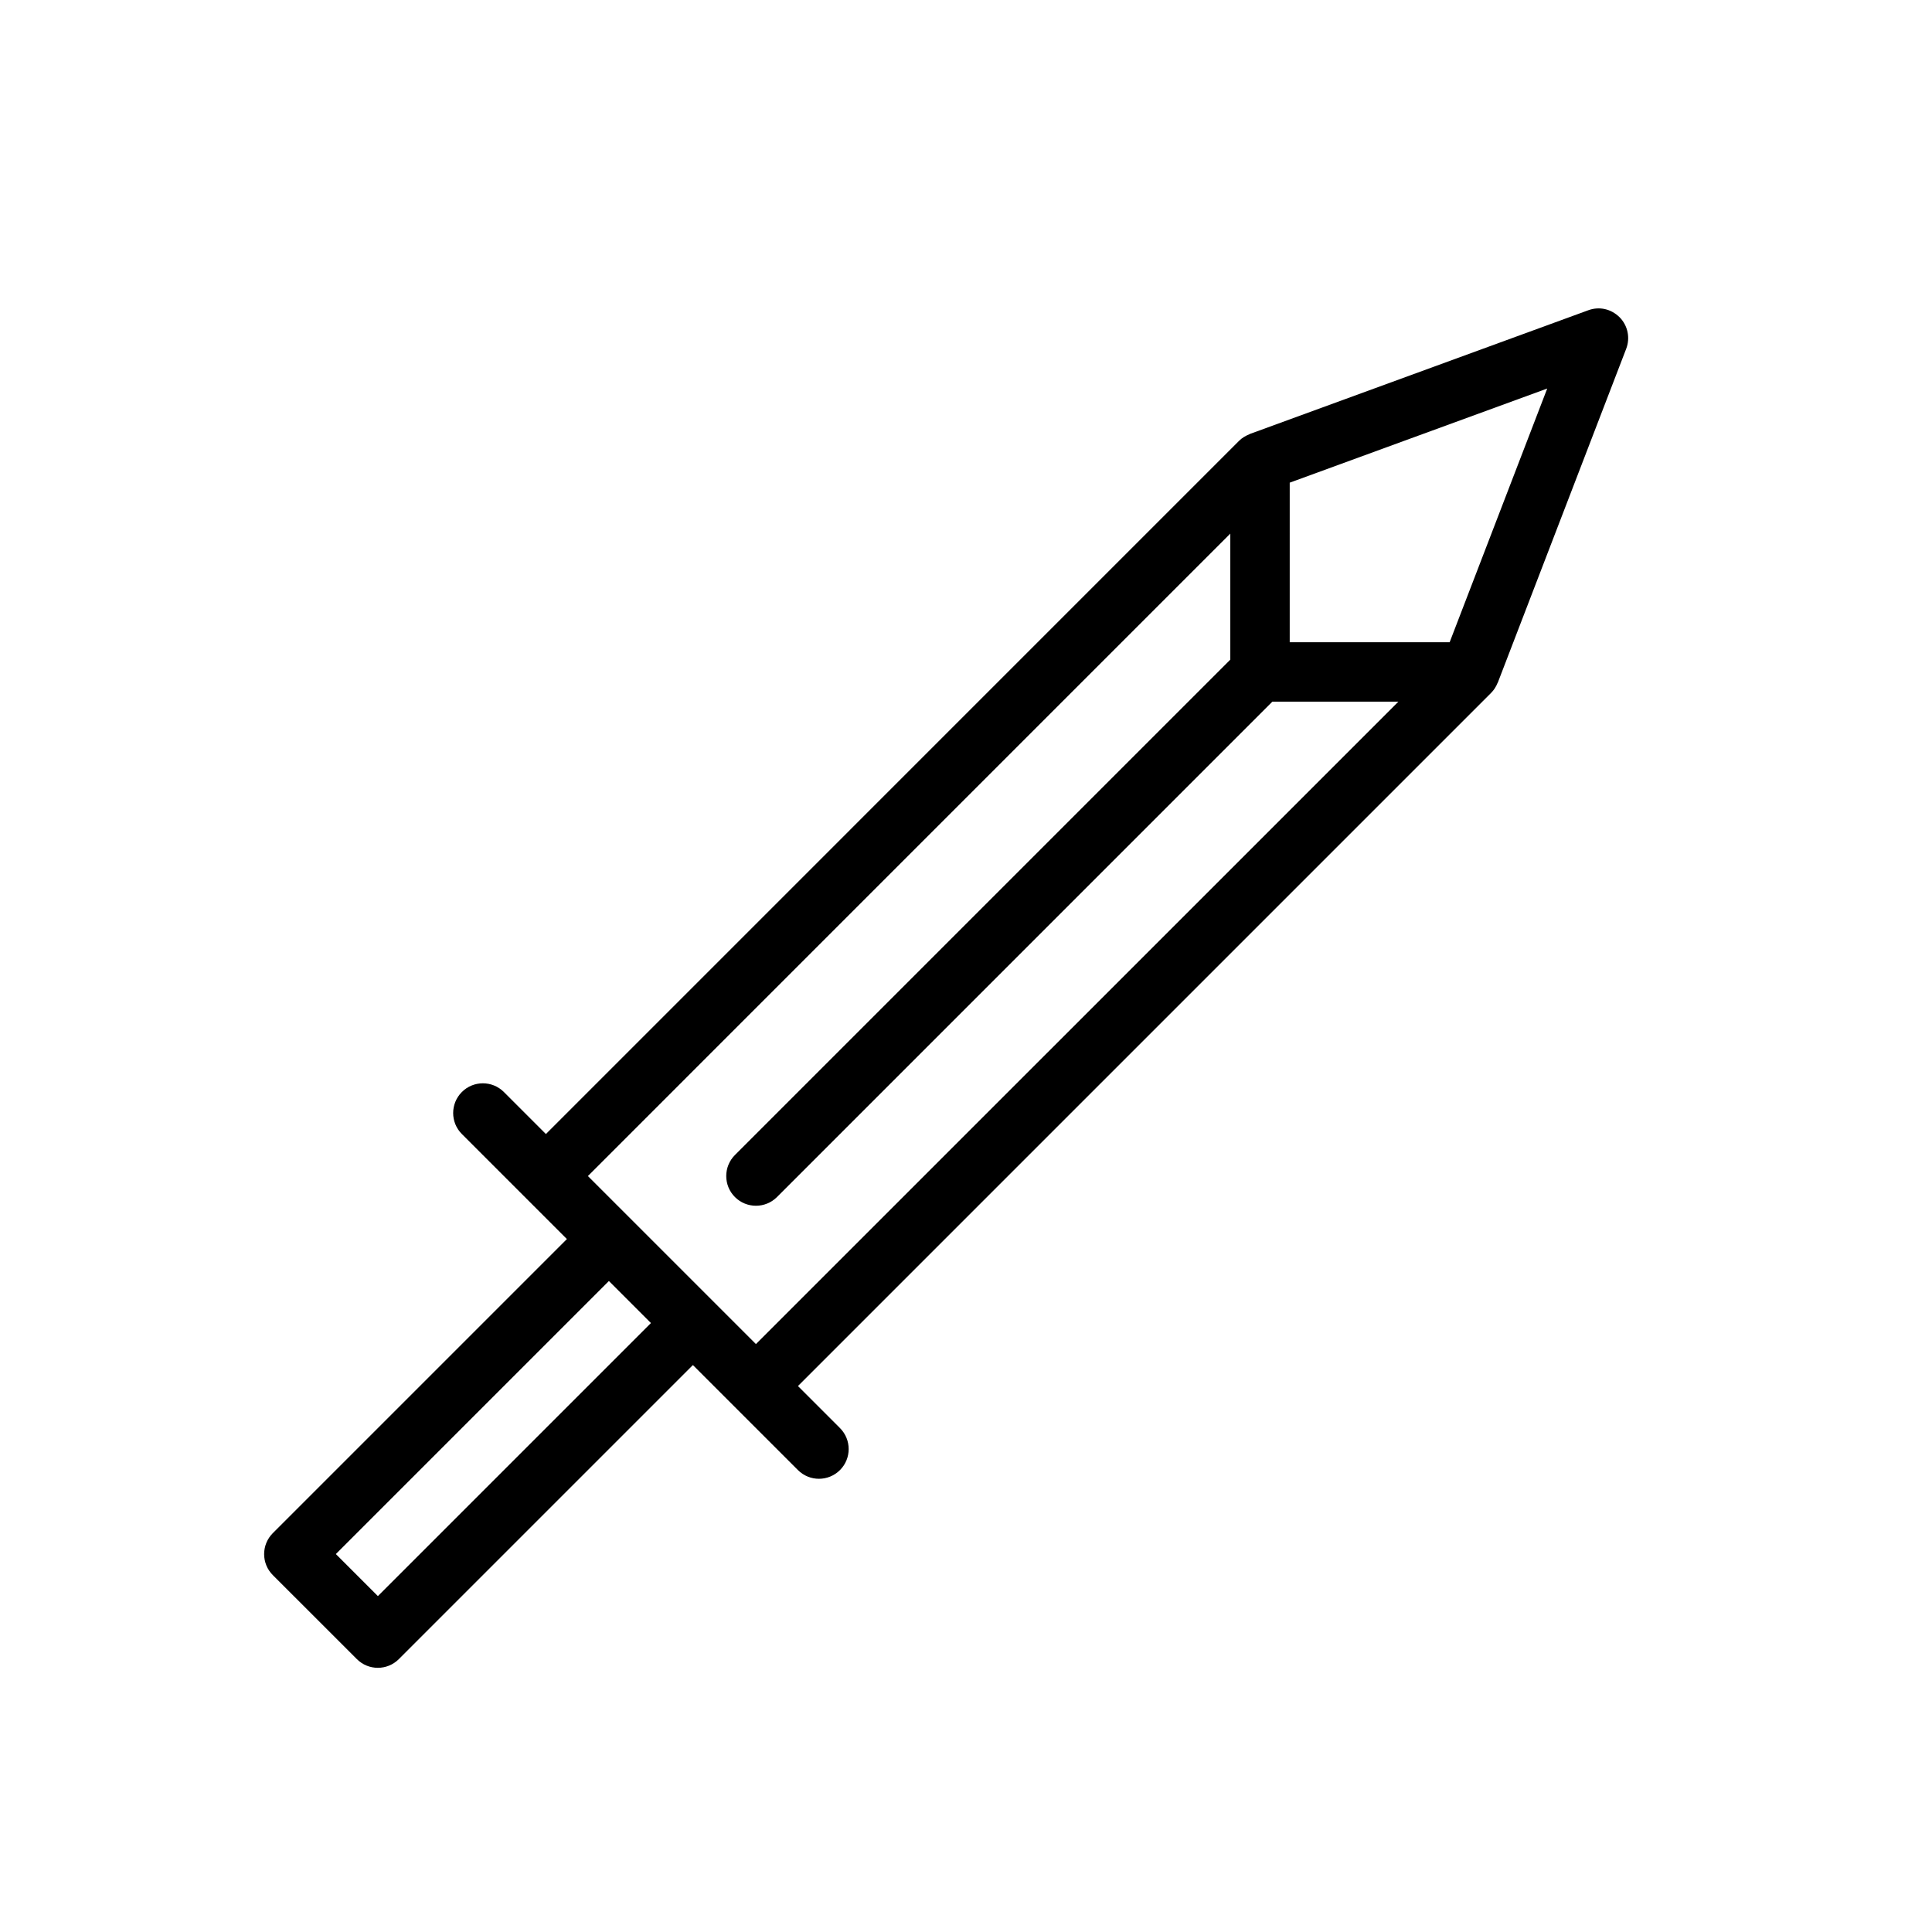
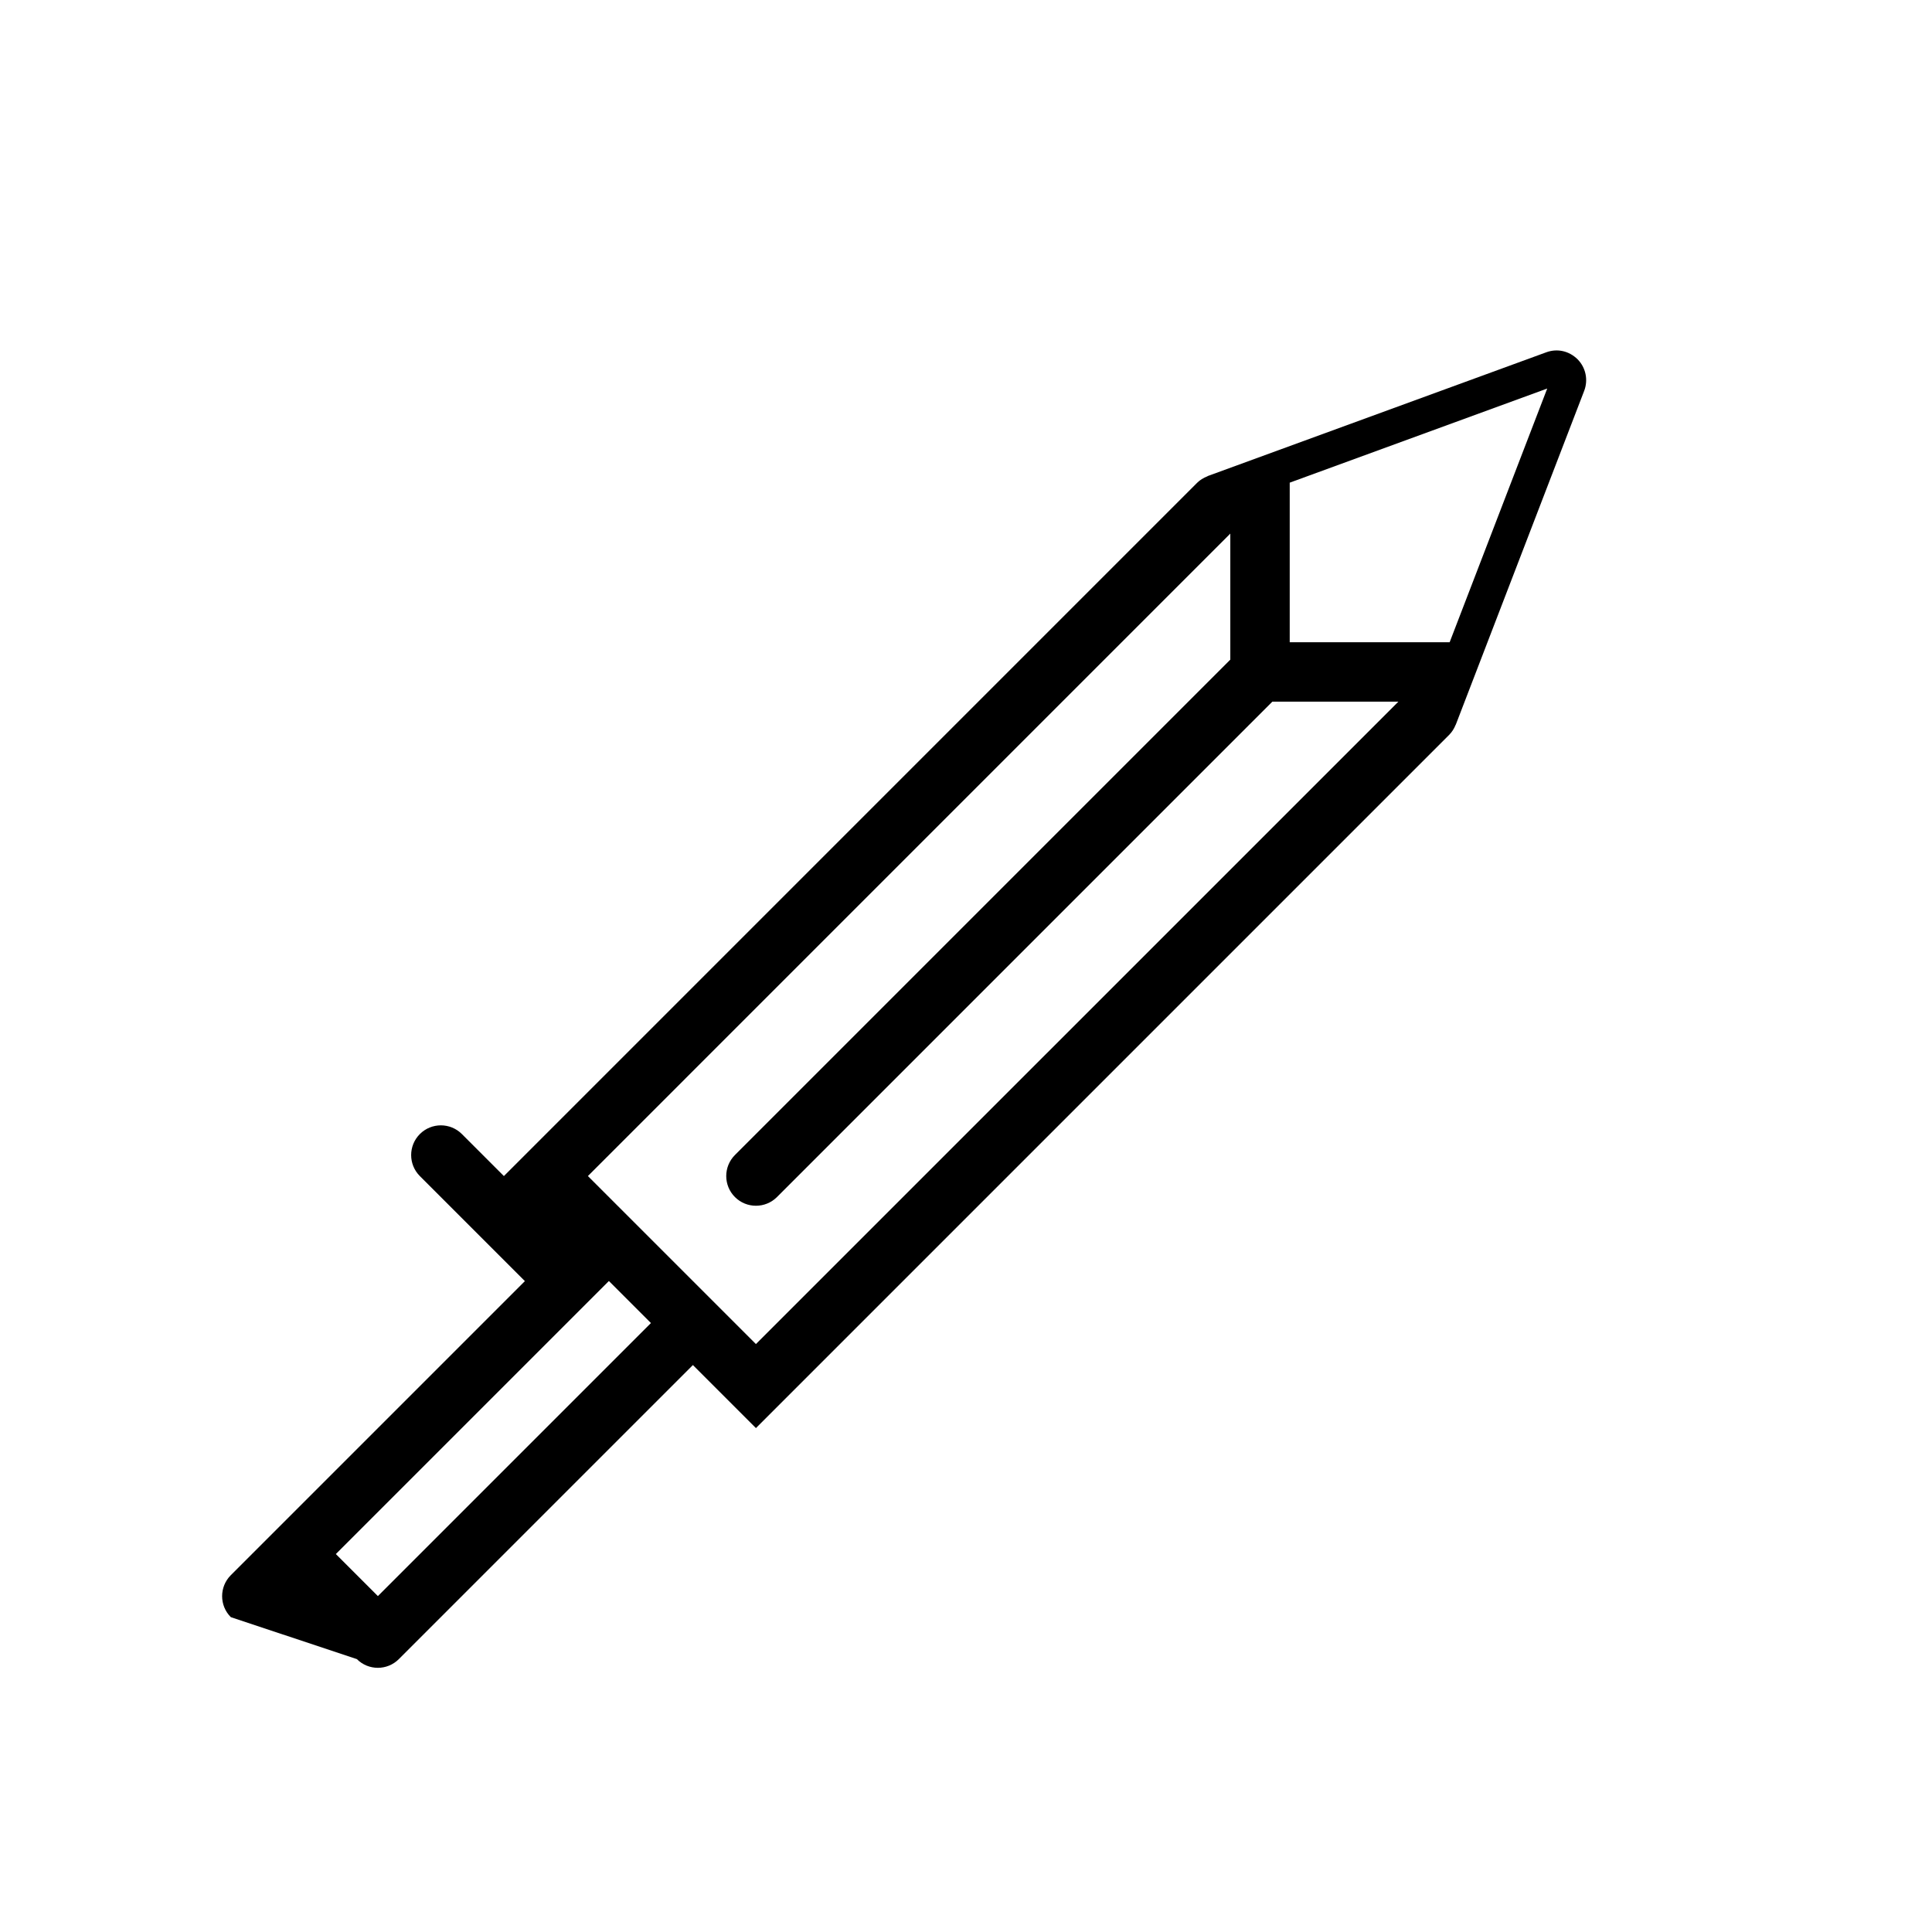
<svg xmlns="http://www.w3.org/2000/svg" fill="#000000" width="800px" height="800px" version="1.1" viewBox="144 144 512 512">
-   <path d="m238.57 583.68c3.07 3.078 8.055 3.078 11.133 0l77.926-77.926 27.836 27.836c3.078 3.07 8.055 3.07 11.133 0 3.078-3.078 3.078-8.062 0-11.141l-11.133-11.133 183.69-183.69c0.746-0.746 1.324-1.652 1.723-2.652 0.008-0.031 0.047-0.055 0.062-0.094l34.016-88.441c1.109-2.883 0.434-6.148-1.73-8.344-2.281-2.266-5.414-2.938-8.312-1.875l-89.691 32.785c-0.055 0.016-0.094 0.07-0.148 0.094-1.023 0.402-1.953 0.969-2.715 1.73l-183.69 183.7-11.133-11.133c-3.078-3.078-8.062-3.078-11.141 0-3.07 3.078-3.07 8.062 0 11.133l27.836 27.836-77.926 77.926c-3.078 3.078-3.078 8.062 0 11.133zm247.22-311.77 68.242-24.945-25.859 67.234h-42.383zm-15.746 13.5v33.402l-131.28 131.28c-3.07 3.078-3.07 8.062 0 11.141 3.078 3.07 8.062 3.07 11.141 0l131.28-131.29h33.402l-170.26 170.25-44.527-44.527zm-164.68 198.07 11.141 11.141-72.359 72.359-11.141-11.141z" />
+   <path d="m238.57 583.68c3.07 3.078 8.055 3.078 11.133 0l77.926-77.926 27.836 27.836l-11.133-11.133 183.69-183.69c0.746-0.746 1.324-1.652 1.723-2.652 0.008-0.031 0.047-0.055 0.062-0.094l34.016-88.441c1.109-2.883 0.434-6.148-1.73-8.344-2.281-2.266-5.414-2.938-8.312-1.875l-89.691 32.785c-0.055 0.016-0.094 0.07-0.148 0.094-1.023 0.402-1.953 0.969-2.715 1.73l-183.69 183.7-11.133-11.133c-3.078-3.078-8.062-3.078-11.141 0-3.07 3.078-3.07 8.062 0 11.133l27.836 27.836-77.926 77.926c-3.078 3.078-3.078 8.062 0 11.133zm247.22-311.77 68.242-24.945-25.859 67.234h-42.383zm-15.746 13.5v33.402l-131.28 131.28c-3.07 3.078-3.07 8.062 0 11.141 3.078 3.07 8.062 3.07 11.141 0l131.28-131.29h33.402l-170.26 170.25-44.527-44.527zm-164.68 198.07 11.141 11.141-72.359 72.359-11.141-11.141z" />
</svg>